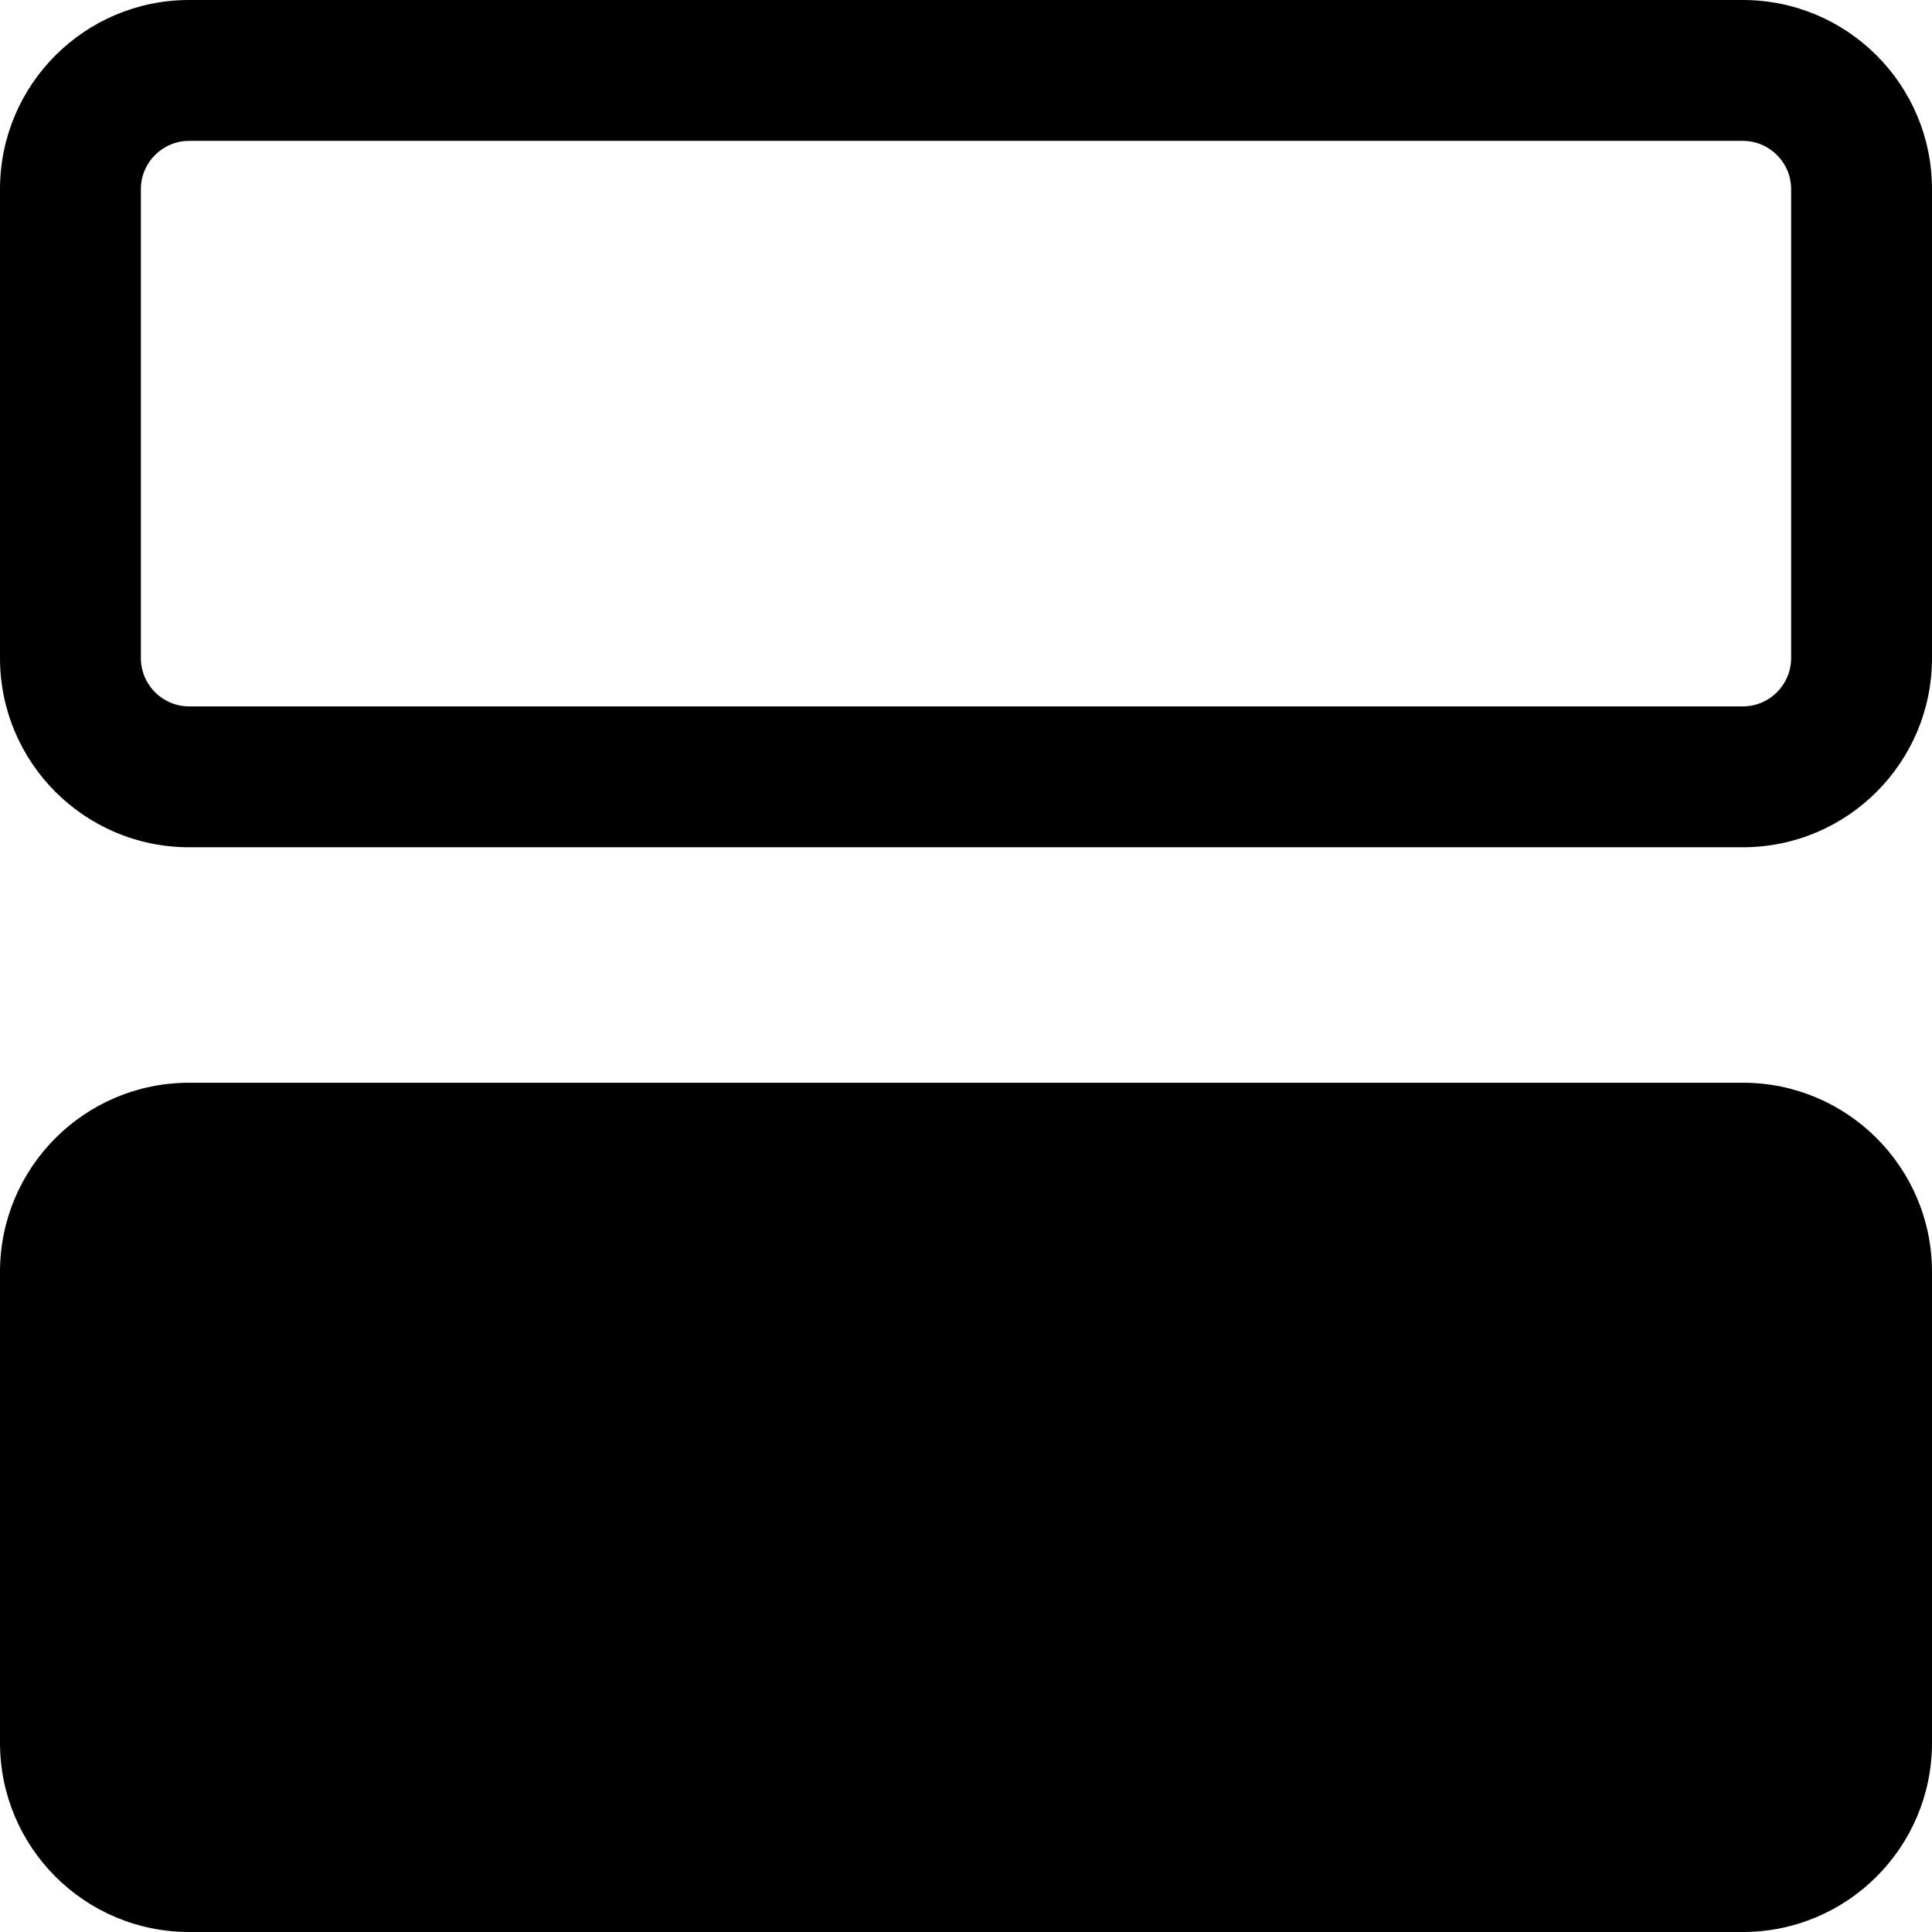
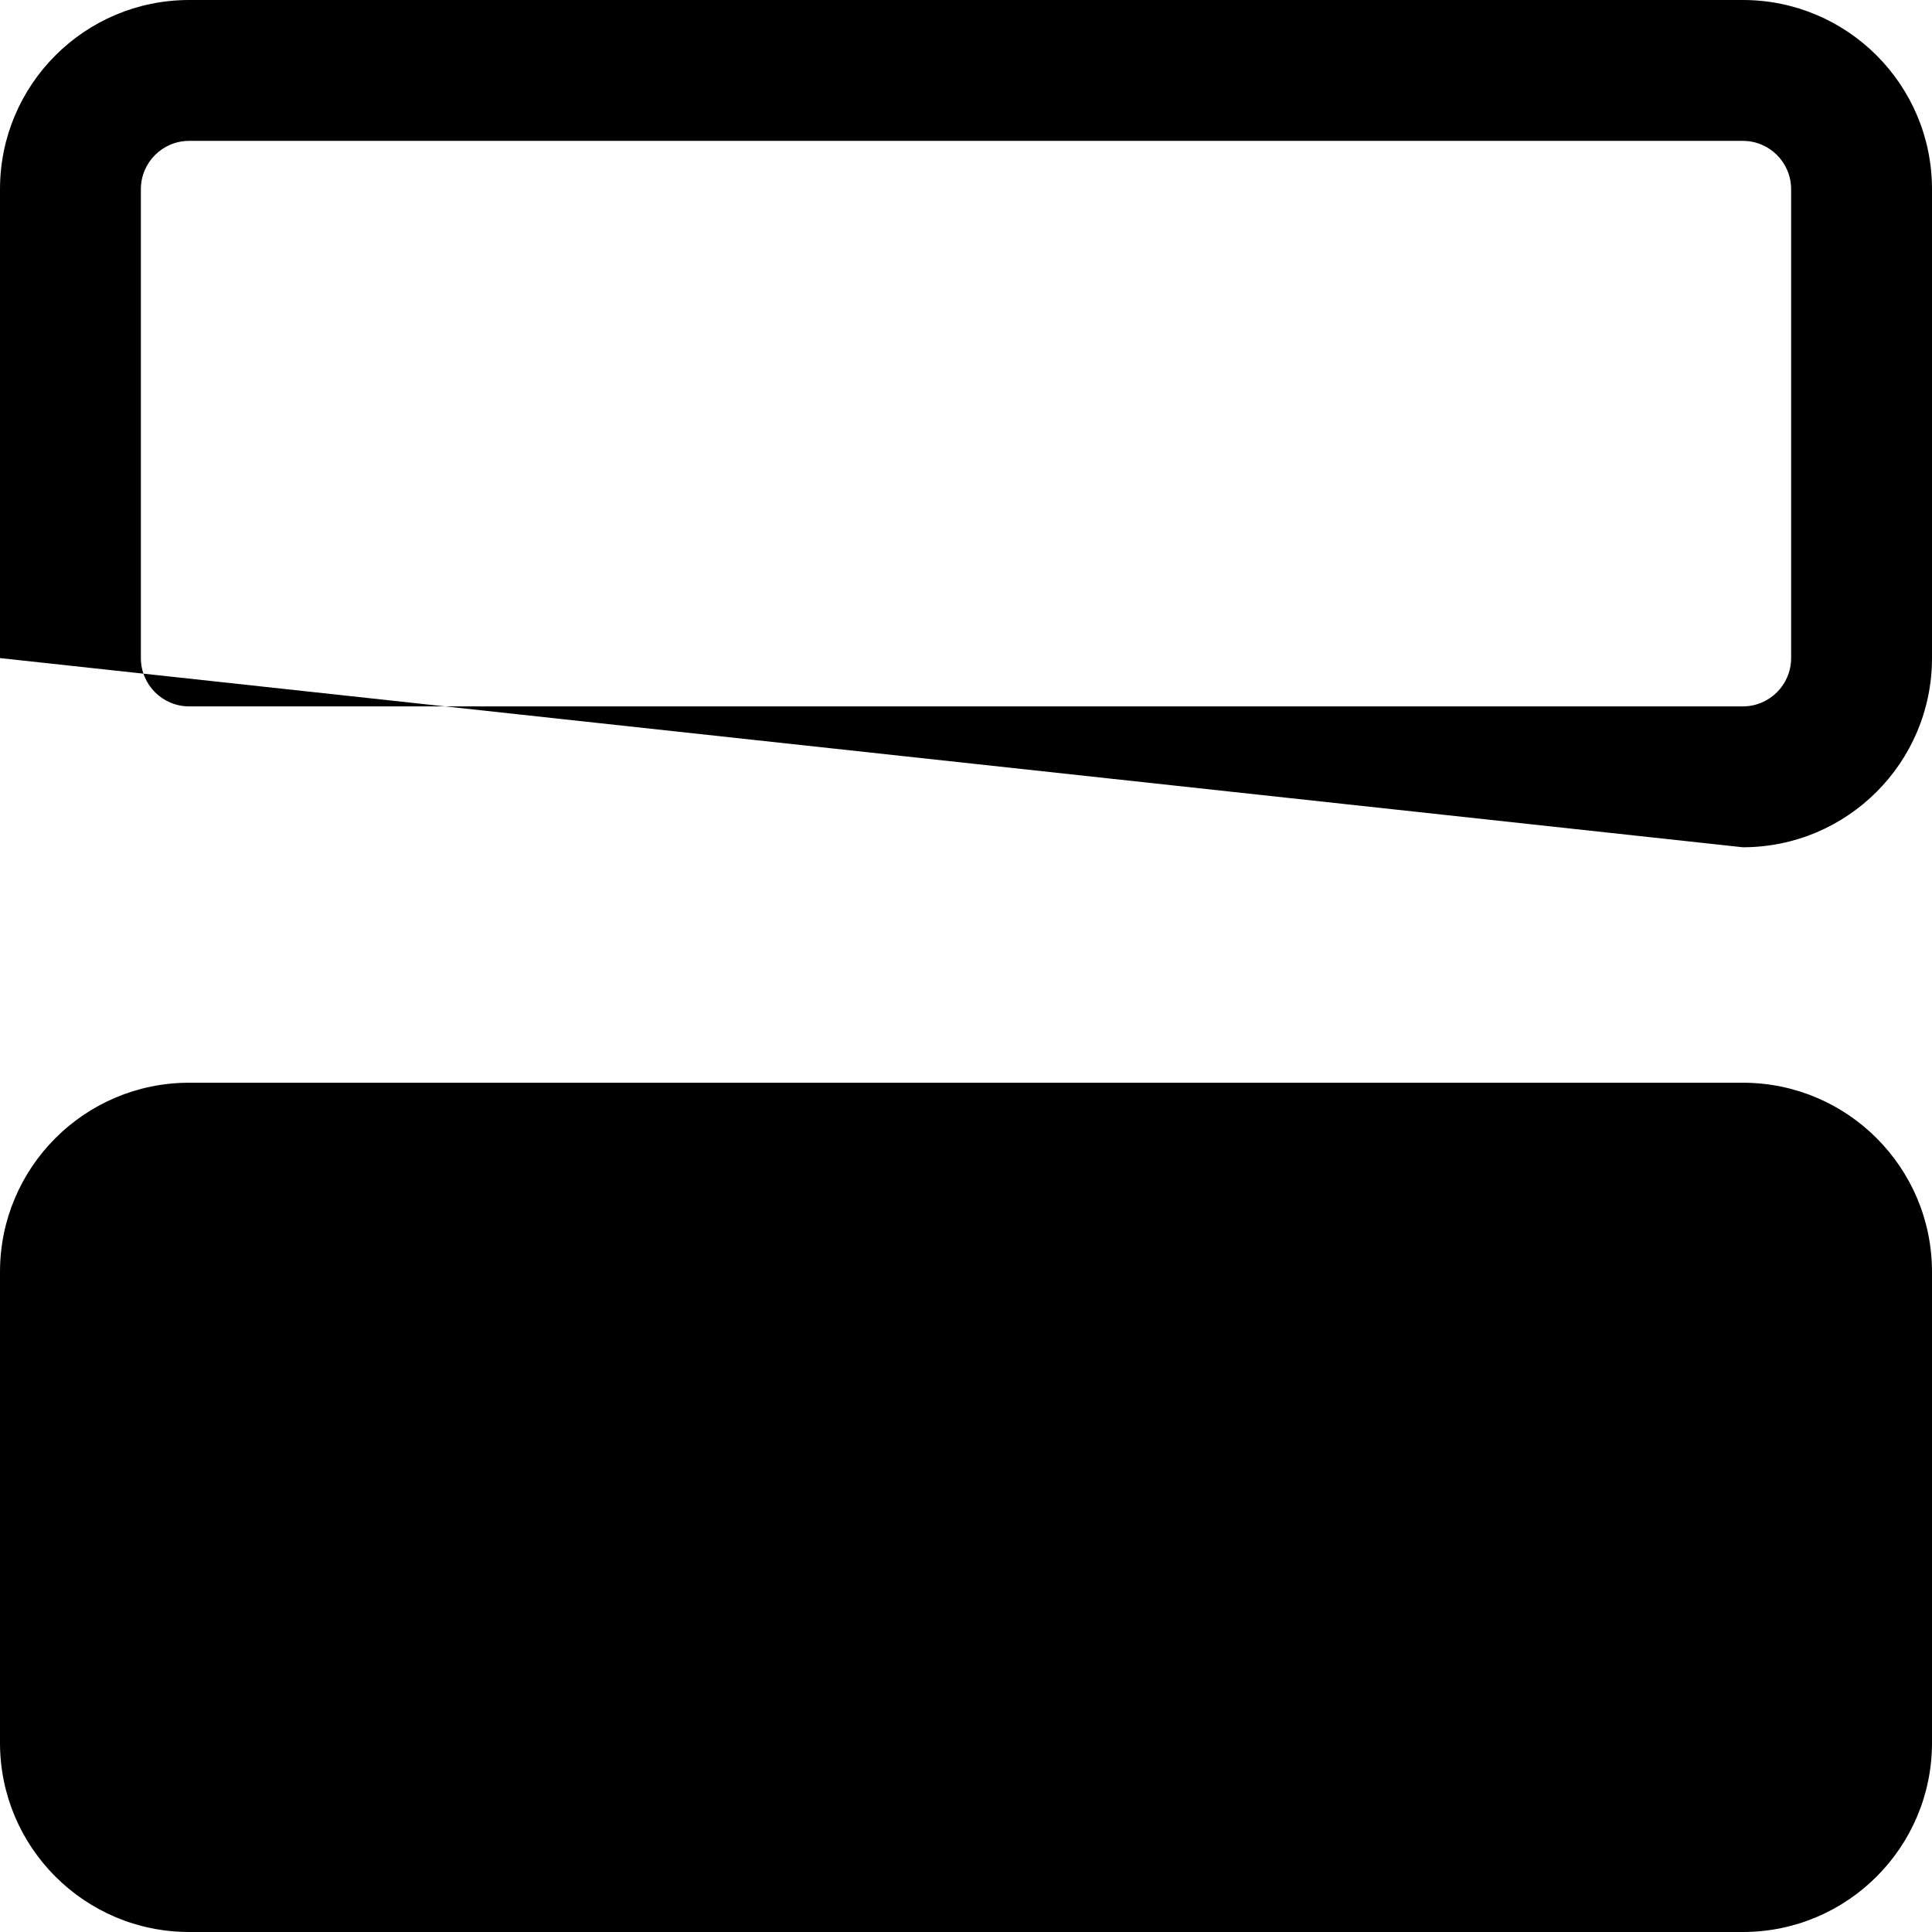
<svg xmlns="http://www.w3.org/2000/svg" width="960" height="960" viewBox="0 0 960 960" fill="none">
-   <path d="M960 327L960 94C960 42.085 917.915 -1.8396e-06 866 -4.10887e-06L94 -3.78541e-05C42.085 -4.01233e-05 -1.8396e-06 42.085 -4.10887e-06 94L-1.42936e-05 327C-1.65629e-05 378.915 42.085 421 94 421L866 421C917.915 421 960 378.915 960 327ZM866 70C879.255 70 890 80.745 890 94L890 327C890 340.255 879.255 351 866 351L94 351C80.745 351 70 340.255 70 327L70 94C70 80.745 80.745 70 94 70L866 70ZM960 866L960 632C960 580.085 917.915 538 866 538L94 538C42.085 538 -2.53563e-05 580.085 -2.76256e-05 632L-3.78541e-05 866C-4.01233e-05 917.915 42.085 960 94 960L866 960C917.915 960 960 917.915 960 866Z" fill="black" />
+   <path d="M960 327L960 94C960 42.085 917.915 -1.8396e-06 866 -4.10887e-06L94 -3.78541e-05C42.085 -4.01233e-05 -1.8396e-06 42.085 -4.10887e-06 94L-1.42936e-05 327L866 421C917.915 421 960 378.915 960 327ZM866 70C879.255 70 890 80.745 890 94L890 327C890 340.255 879.255 351 866 351L94 351C80.745 351 70 340.255 70 327L70 94C70 80.745 80.745 70 94 70L866 70ZM960 866L960 632C960 580.085 917.915 538 866 538L94 538C42.085 538 -2.53563e-05 580.085 -2.76256e-05 632L-3.78541e-05 866C-4.01233e-05 917.915 42.085 960 94 960L866 960C917.915 960 960 917.915 960 866Z" fill="black" />
</svg>